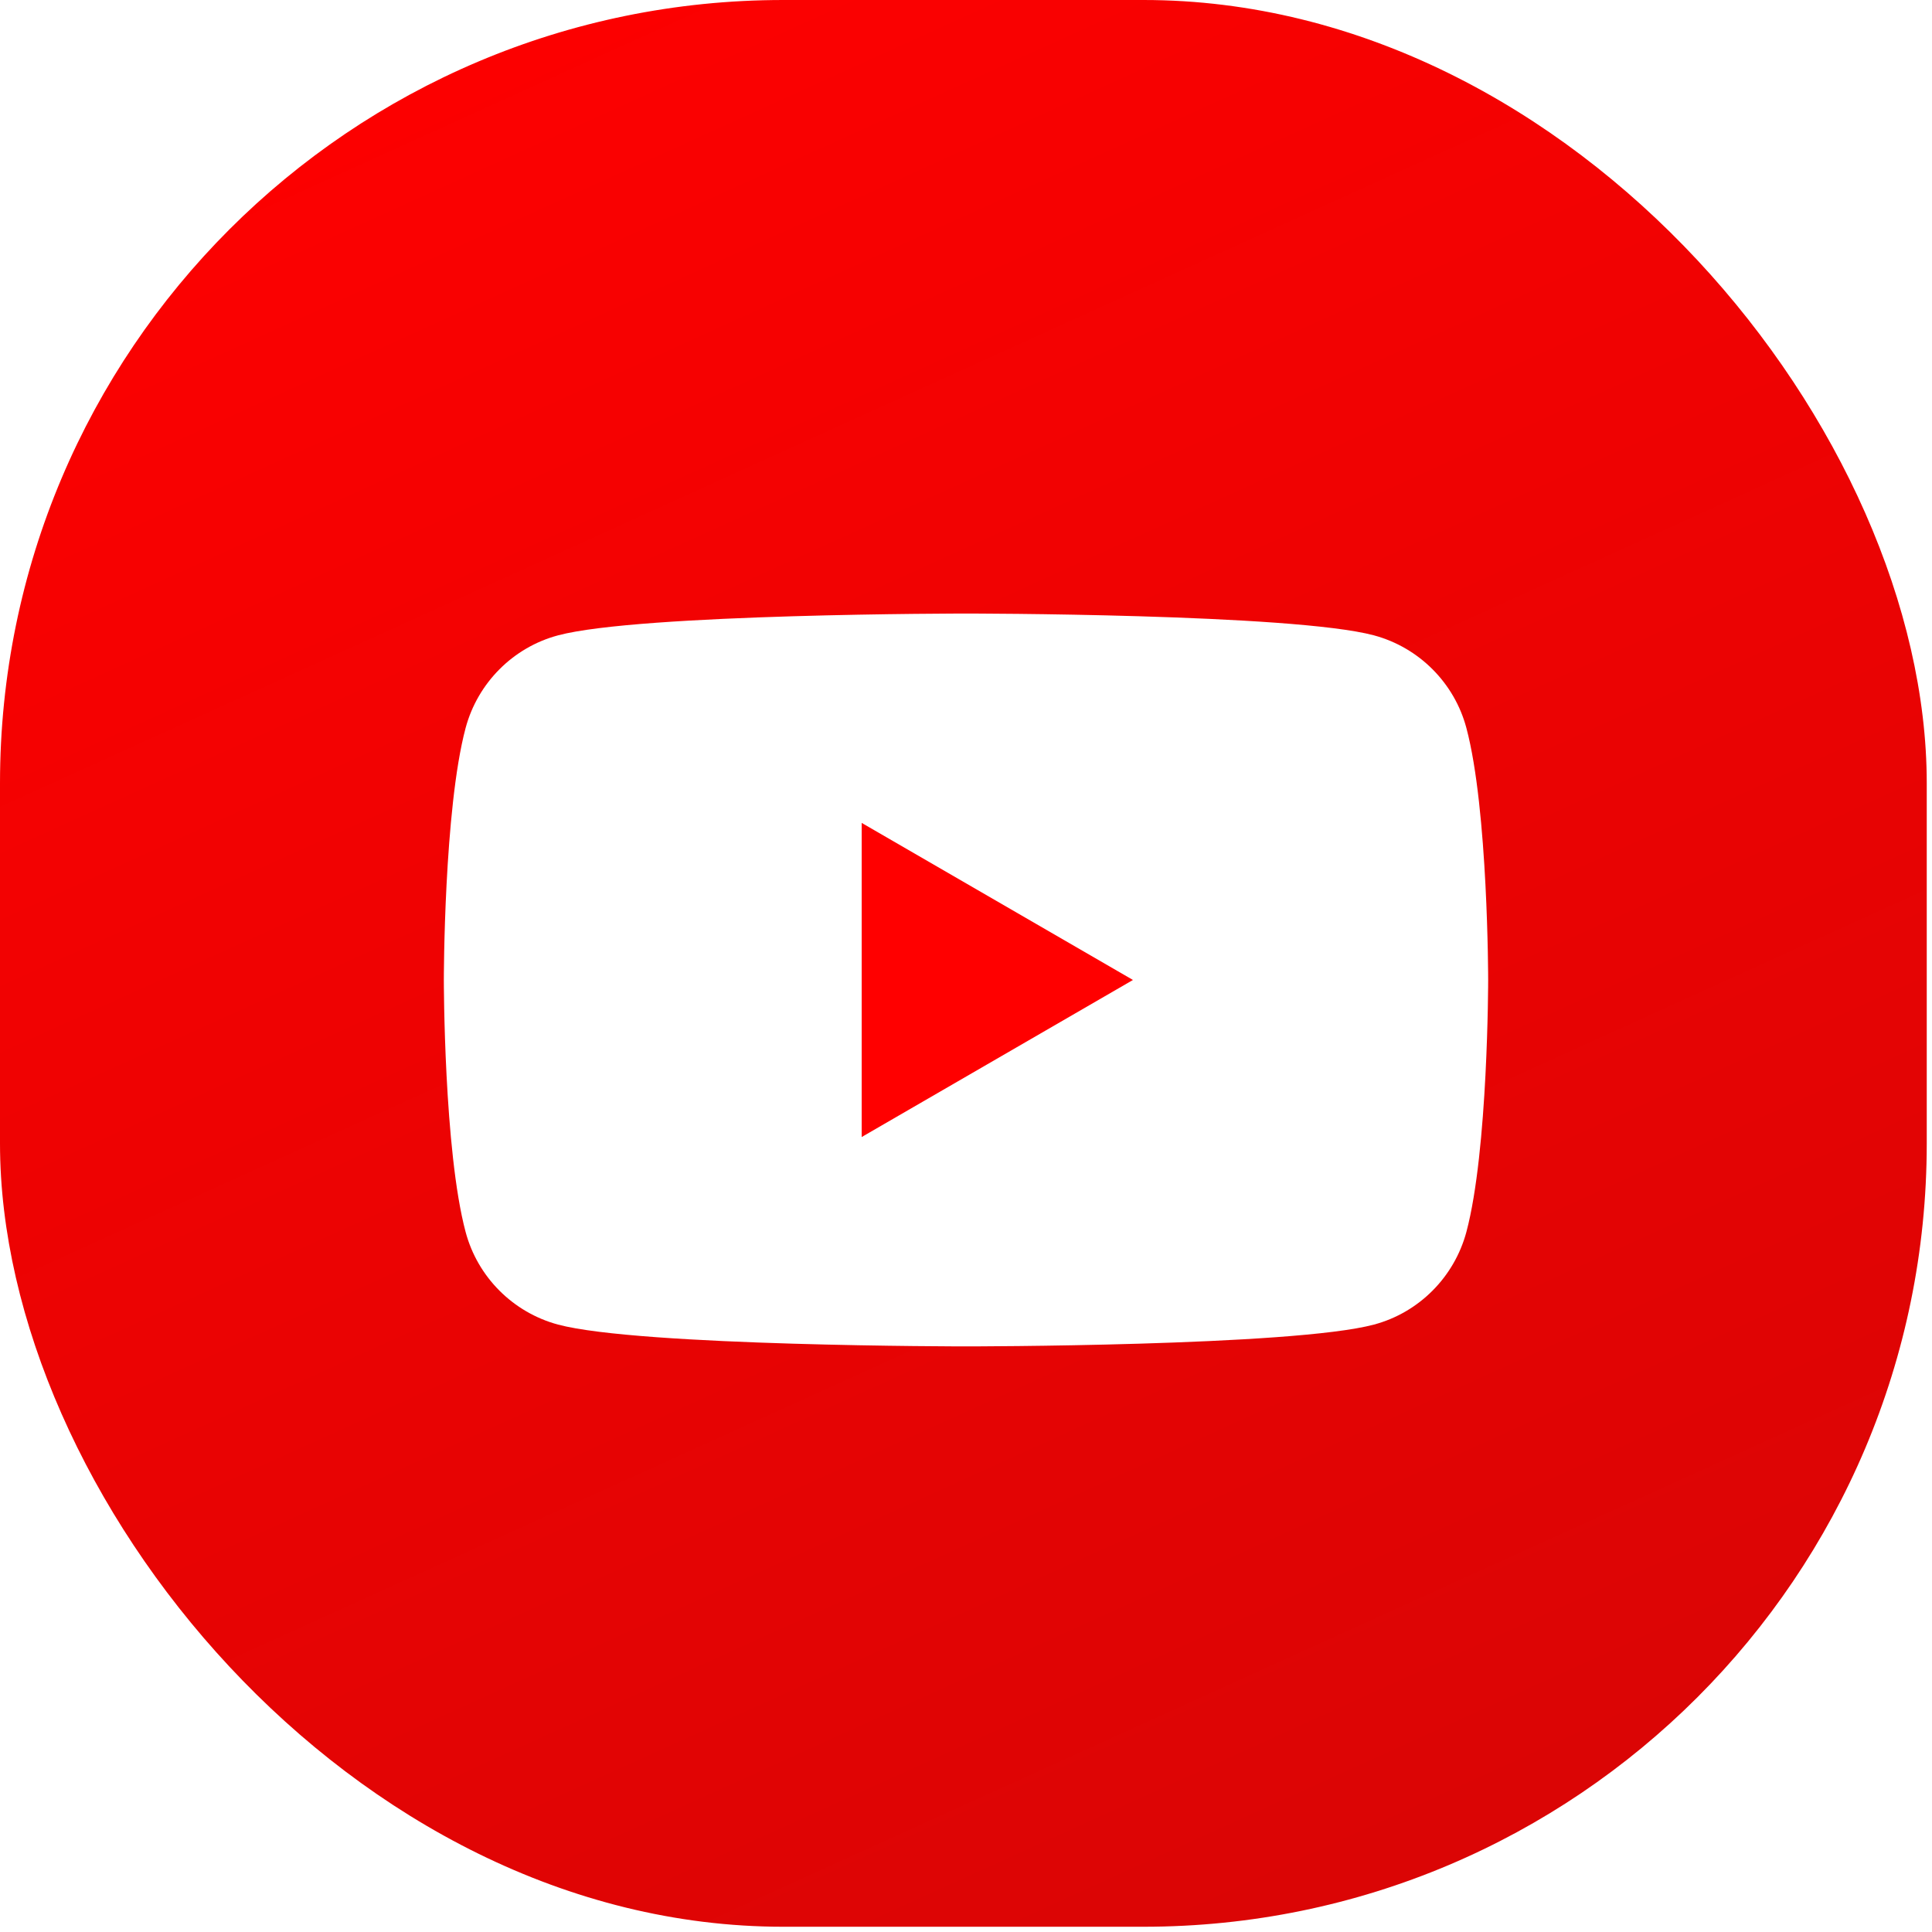
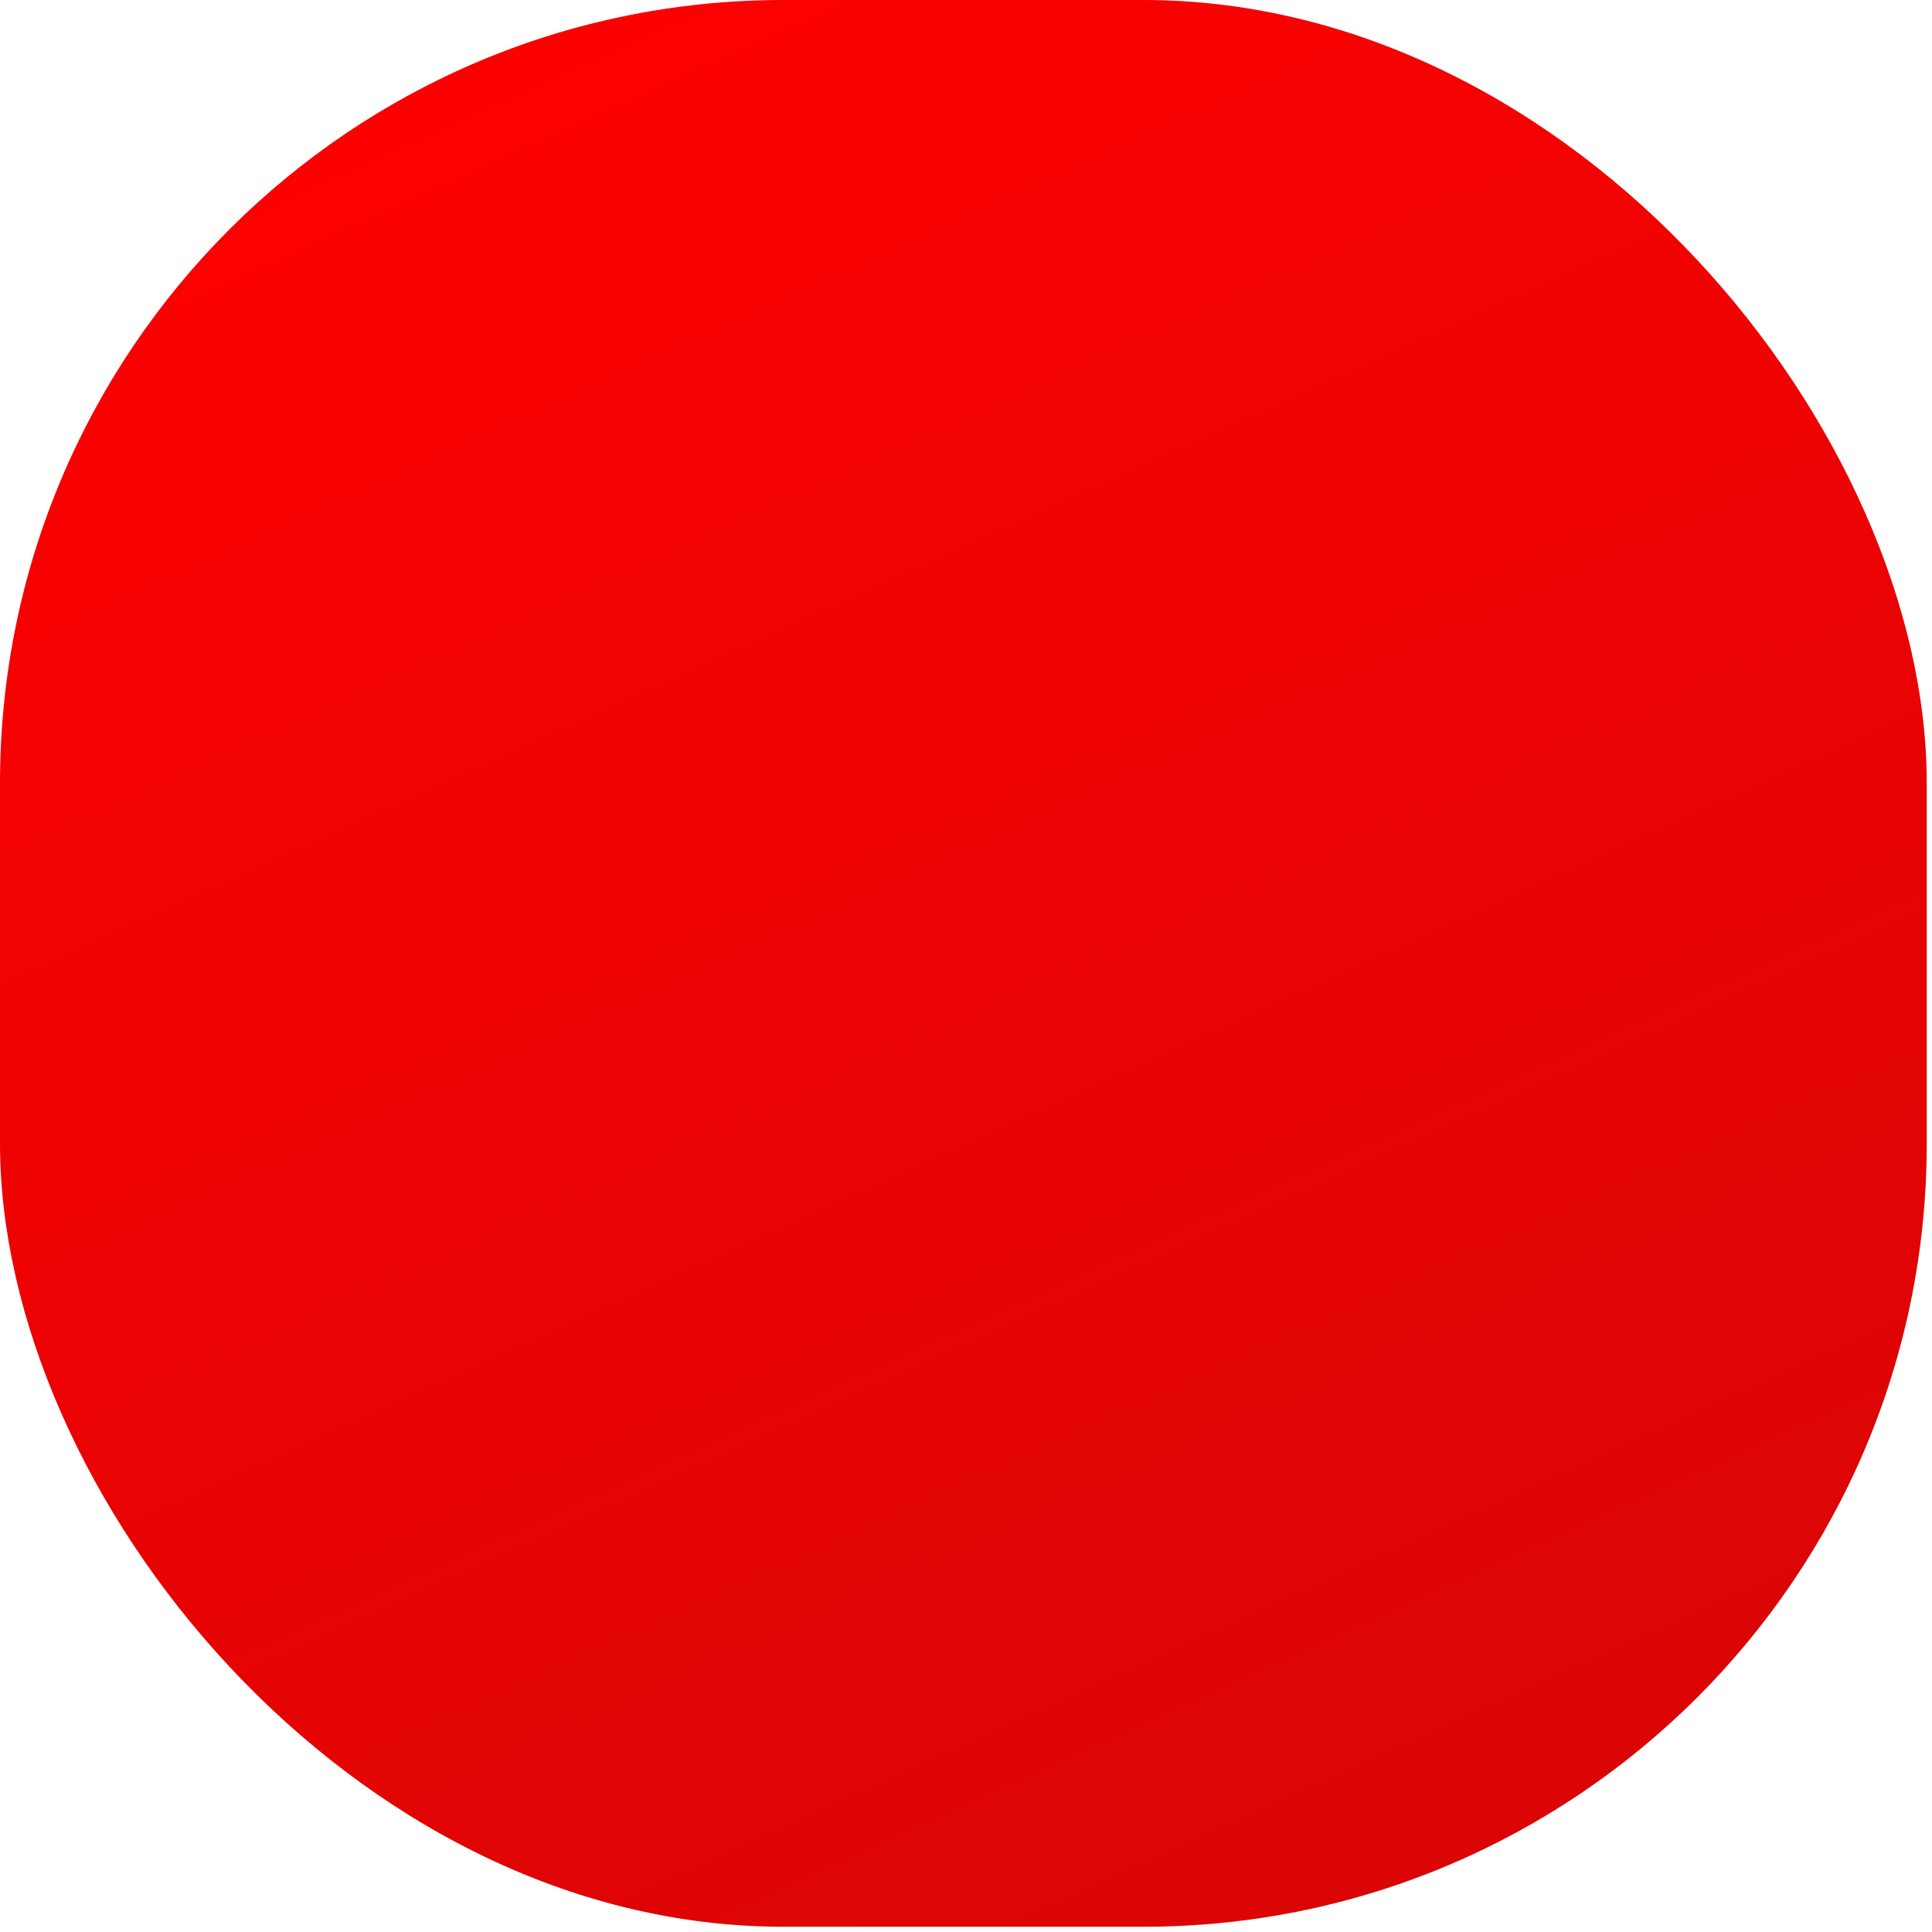
<svg xmlns="http://www.w3.org/2000/svg" width="74" height="74" viewBox="0 0 74 74" fill="none">
  <rect y="-0" width="73.799" height="73.799" rx="30" fill="url(#paint0_linear_220_724)" />
  <g filter="url(#filter0_i_220_724)">
-     <path d="M56.166 27.383C55.708 25.66 54.353 24.301 52.628 23.836C49.51 23 37 23 37 23C37 23 24.496 23 21.372 23.836C19.654 24.295 18.298 25.654 17.834 27.383C17 30.509 17 37.035 17 37.035C17 37.035 17 43.561 17.834 46.687C18.292 48.41 19.647 49.769 21.372 50.234C24.496 51.07 37 51.07 37 51.07C37 51.07 49.51 51.07 52.628 50.234C54.346 49.775 55.702 48.416 56.166 46.687C57 43.561 57 37.035 57 37.035C57 37.035 57 30.509 56.166 27.383Z" fill="white" />
-     <path d="M33.004 43.051L43.395 37.035L33.004 31.019V43.051Z" fill="#FF0000" />
-   </g>
+     </g>
  <defs>
    <filter id="filter0_i_220_724" x="14" y="15" width="45" height="45.5" filterUnits="userSpaceOnUse" color-interpolation-filters="sRGB">
      <feFlood flood-opacity="0" result="BackgroundImageFix" />
      <feBlend mode="normal" in="SourceGraphic" in2="BackgroundImageFix" result="shape" />
      <feColorMatrix in="SourceAlpha" type="matrix" values="0 0 0 0 0 0 0 0 0 0 0 0 0 0 0 0 0 0 127 0" result="hardAlpha" />
      <feOffset dy="0.5" />
      <feGaussianBlur stdDeviation="1.25" />
      <feComposite in2="hardAlpha" operator="arithmetic" k2="-1" k3="1" />
      <feColorMatrix type="matrix" values="0 0 0 0 0 0 0 0 0 0 0 0 0 0 0 0 0 0 0.1 0" />
      <feBlend mode="normal" in2="shape" result="effect1_innerShadow_220_724" />
    </filter>
    <linearGradient id="paint0_linear_220_724" x1="42" y1="76" x2="7.5" y2="-0" gradientUnits="userSpaceOnUse">
      <stop stop-color="#DB0505" />
      <stop offset="1" stop-color="#FF0000" />
    </linearGradient>
  </defs>
</svg>